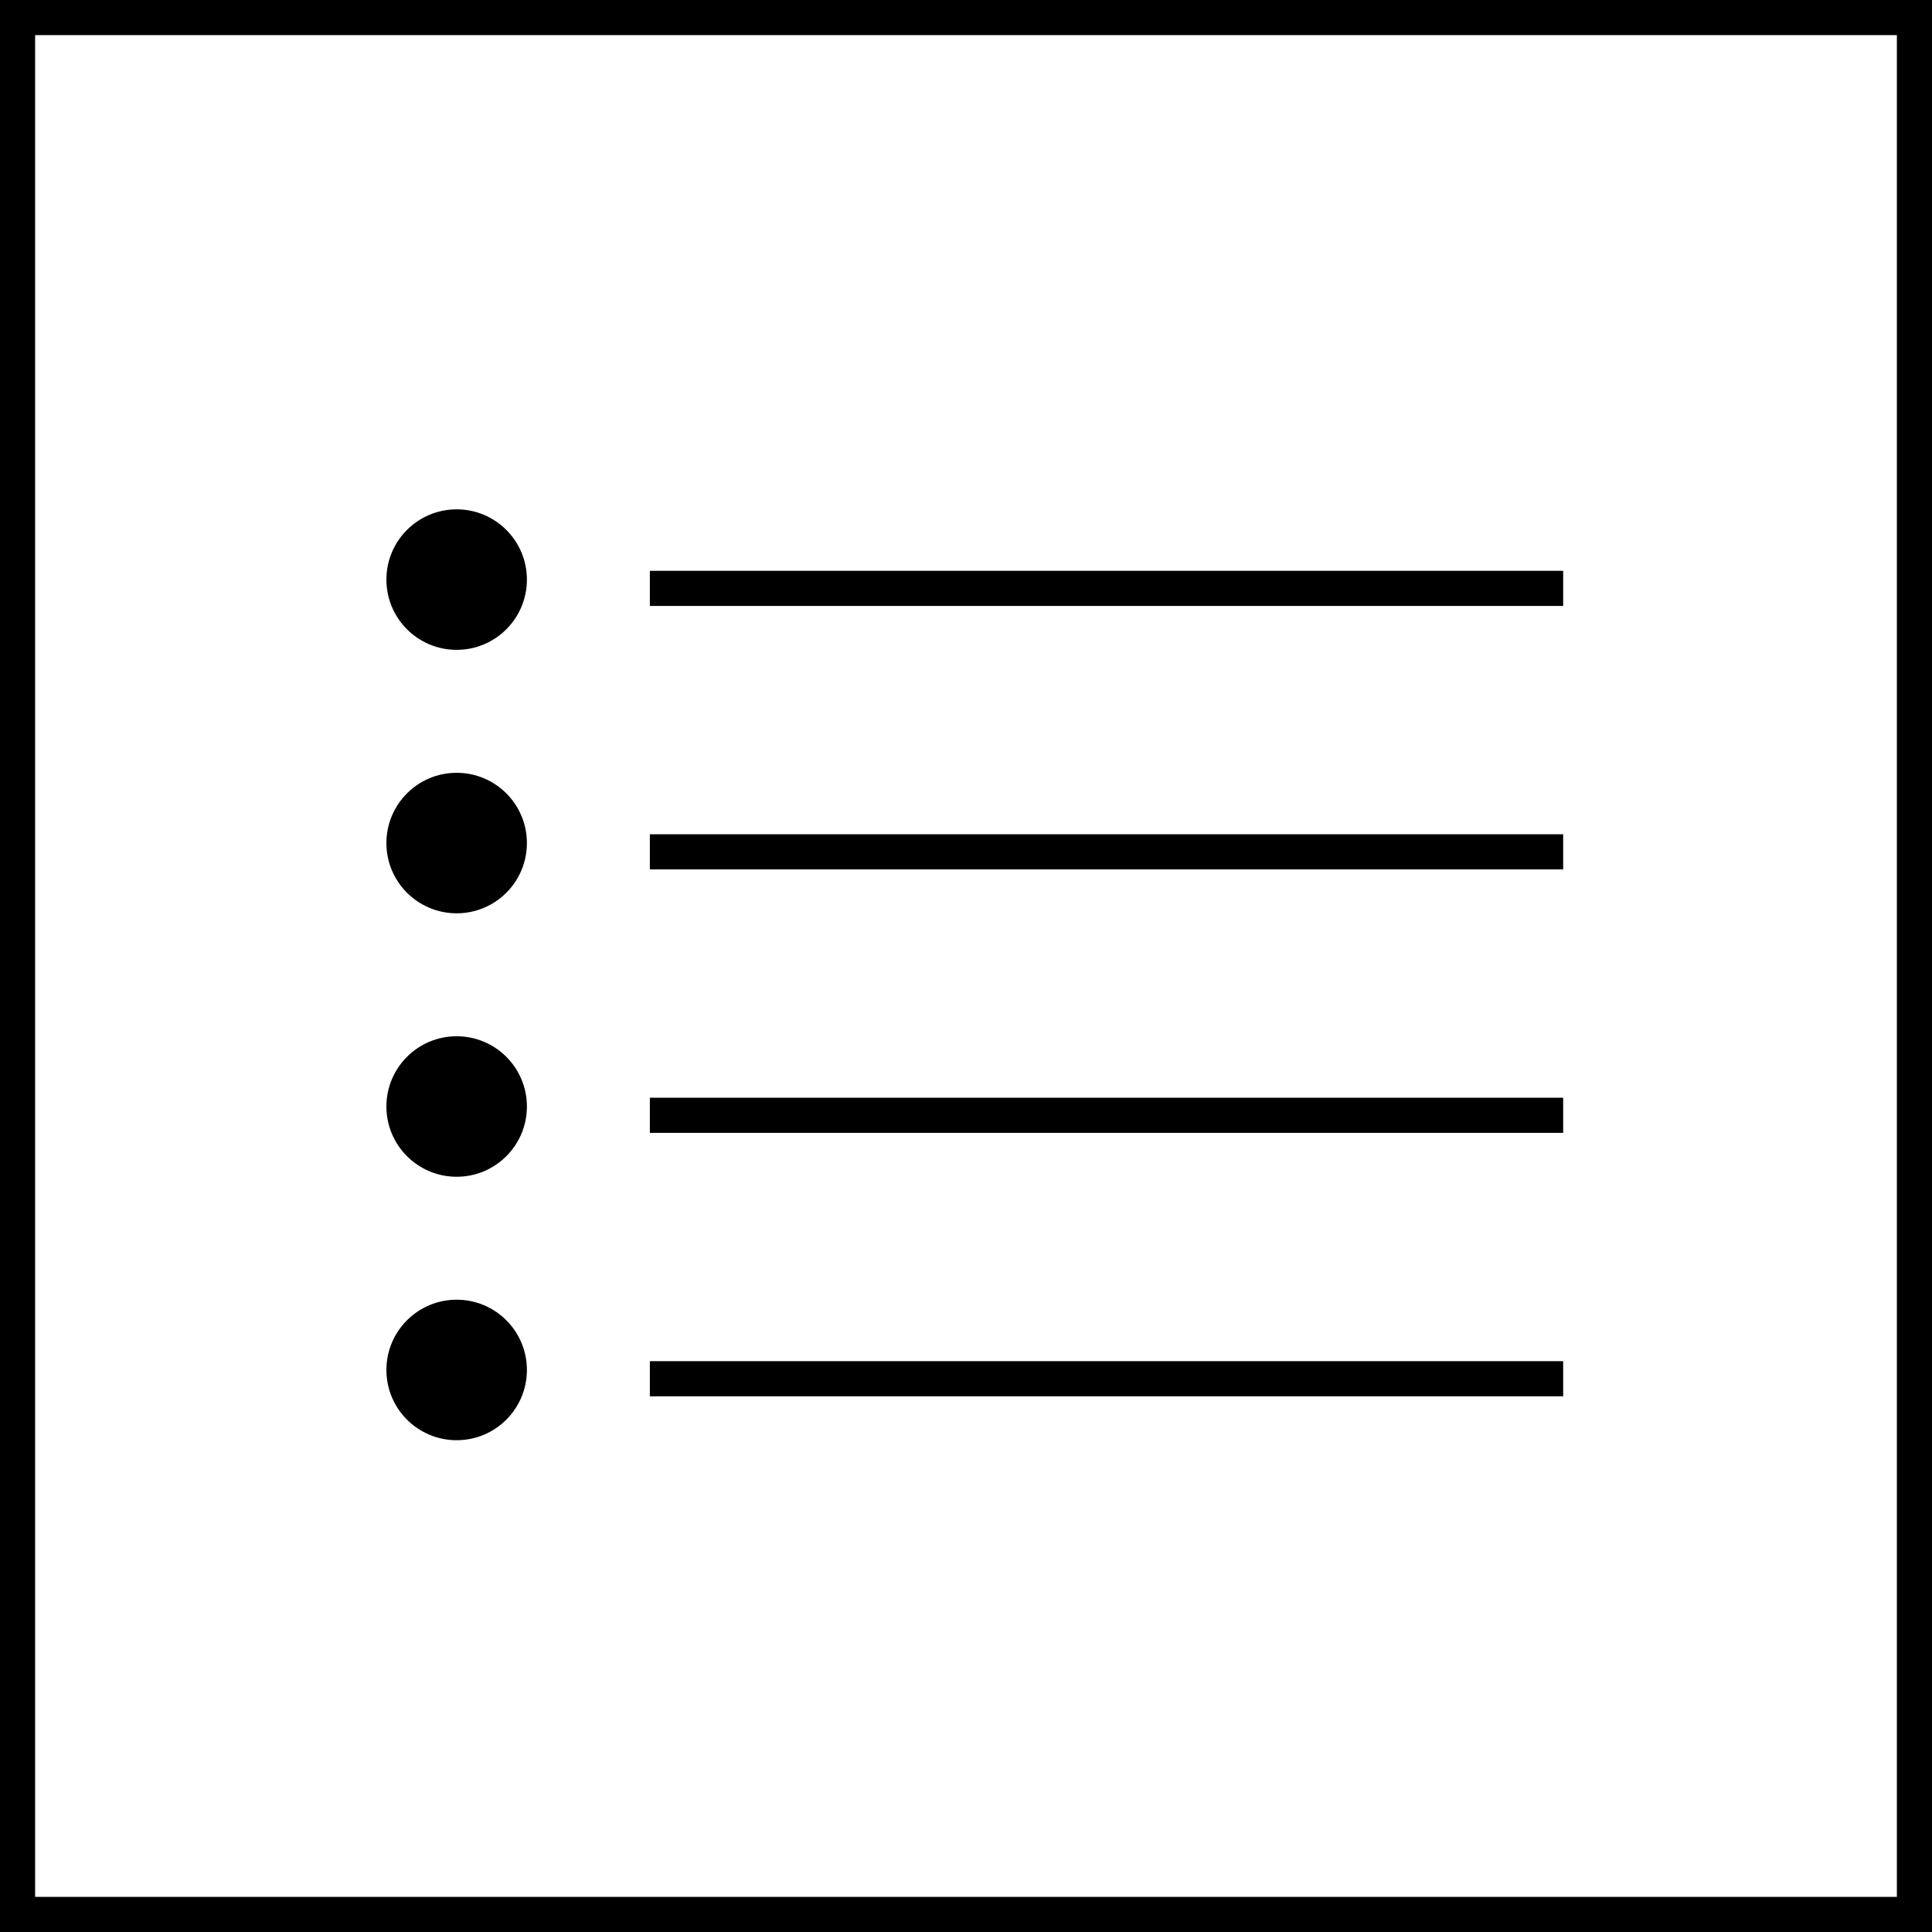
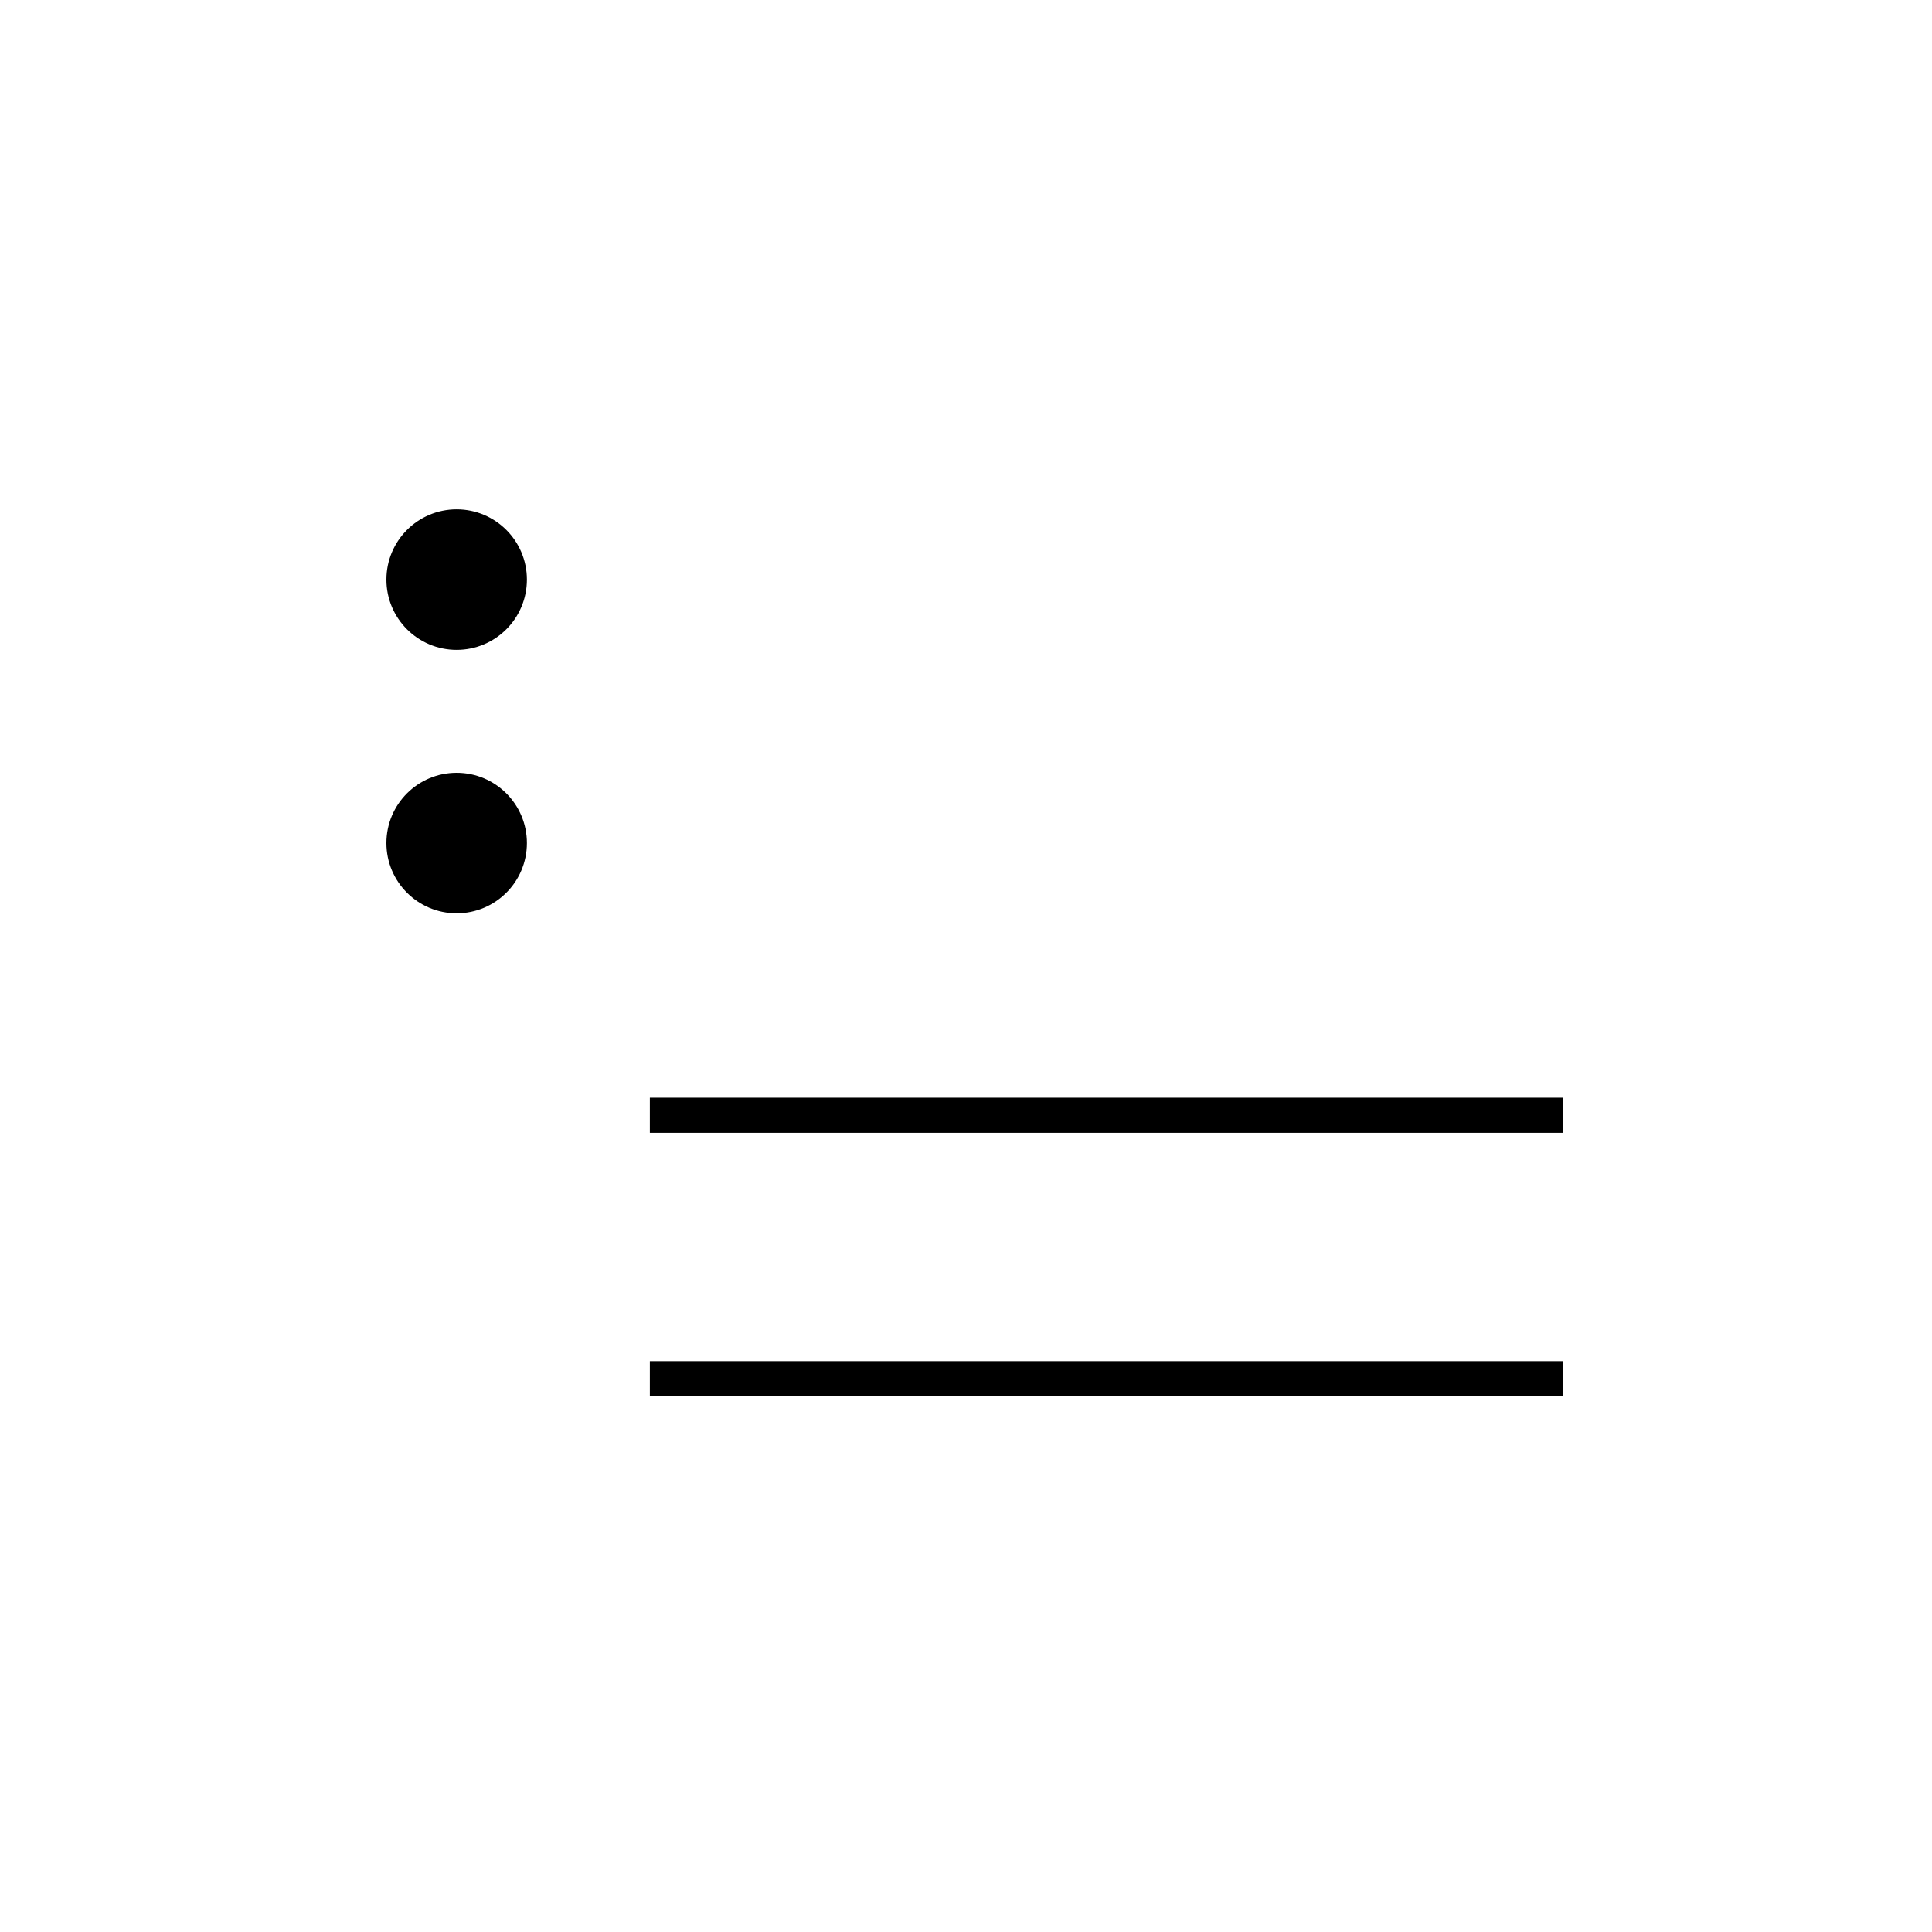
<svg xmlns="http://www.w3.org/2000/svg" width="110px" height="110px" viewBox="0 0 110 110" version="1.1">
  <title>Group</title>
  <g id="Design" stroke="none" stroke-width="1" fill="none" fill-rule="evenodd">
    <g id="Artboard" transform="translate(-314, -512)">
      <g id="Group" transform="translate(314, 512)">
-         <rect id="Rectangle" stroke="#000000" stroke-width="2" x="1" y="1" width="108" height="108" />
        <g id="Group-2" transform="translate(22, 29)">
          <circle id="Oval" fill="#000000" cx="4" cy="4" r="4" />
-           <circle id="Oval-Copy-2" fill="#000000" cx="4" cy="34" r="4" />
          <circle id="Oval-Copy" fill="#000000" cx="4" cy="19" r="4" />
-           <circle id="Oval-Copy-3" fill="#000000" cx="4" cy="49" r="4" />
-           <line x1="16" y1="4.5" x2="66" y2="4.5" id="Line" stroke="#000000" stroke-width="2" stroke-linecap="square" />
          <line x1="16" y1="34.5" x2="66" y2="34.5" id="Line-Copy-2" stroke="#000000" stroke-width="2" stroke-linecap="square" />
-           <line x1="16" y1="19.5" x2="66" y2="19.5" id="Line-Copy" stroke="#000000" stroke-width="2" stroke-linecap="square" />
          <line x1="16" y1="49.5" x2="66" y2="49.5" id="Line-Copy-3" stroke="#000000" stroke-width="2" stroke-linecap="square" />
        </g>
      </g>
    </g>
  </g>
</svg>